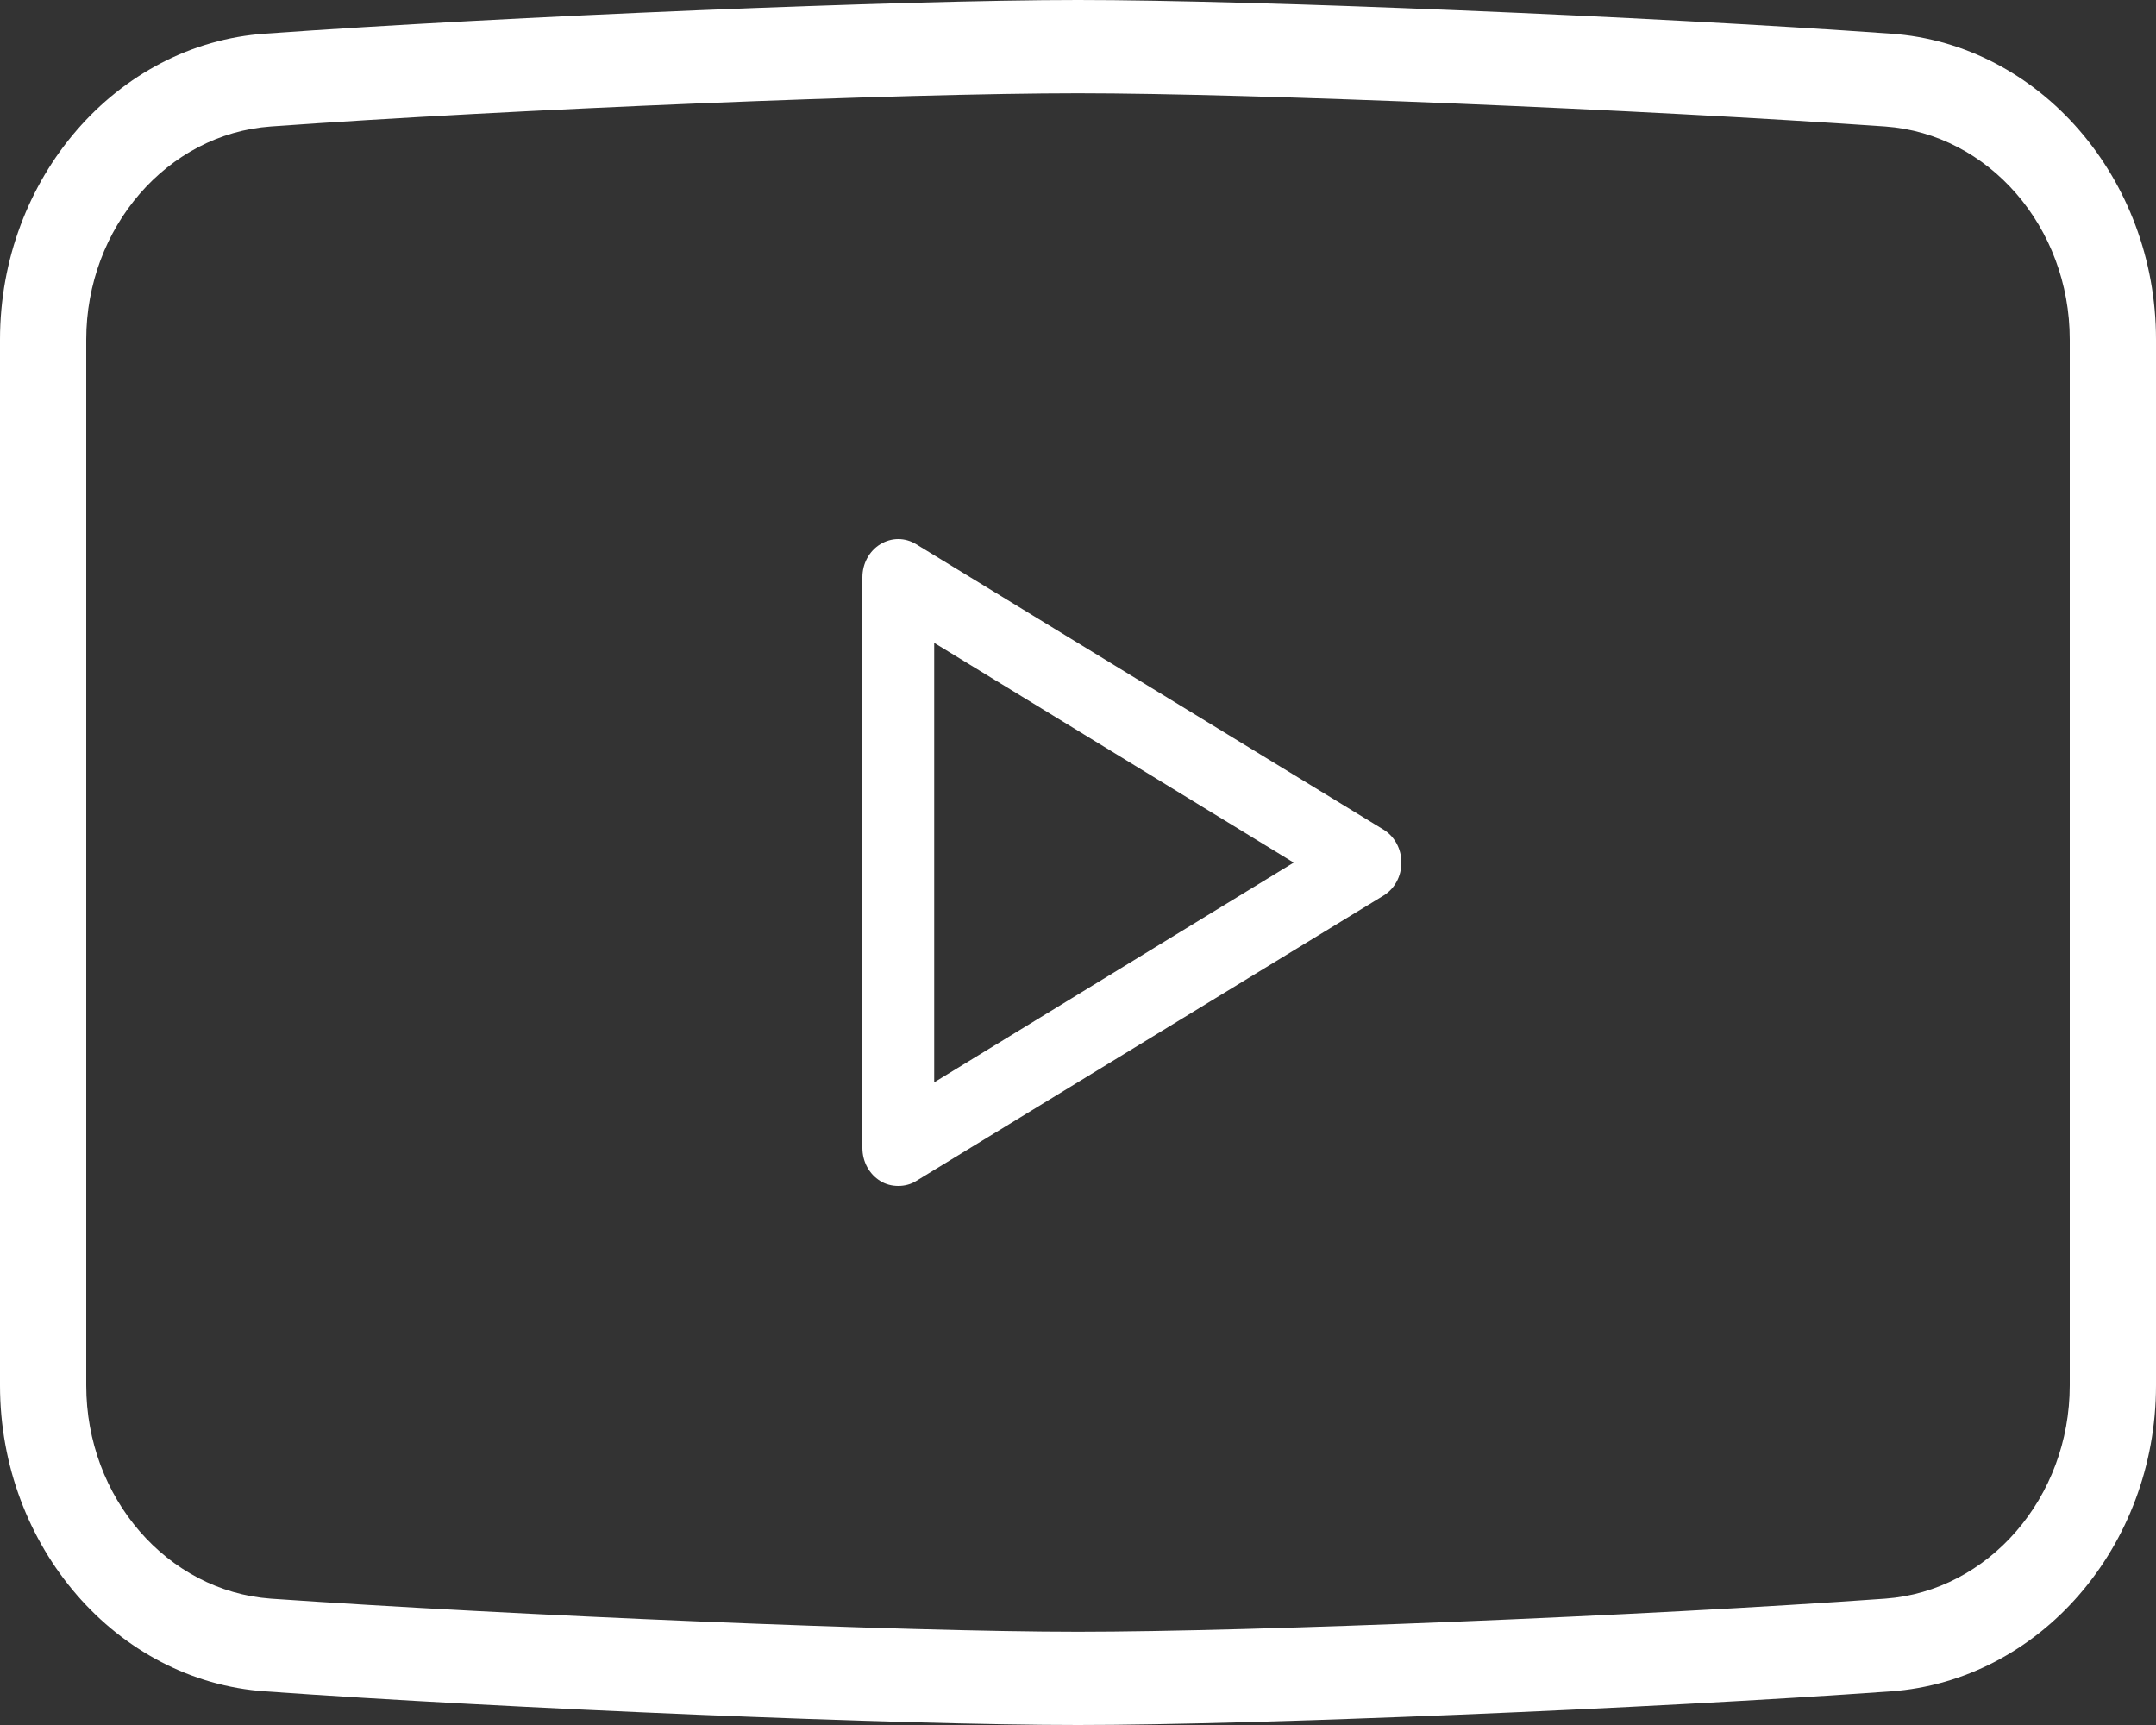
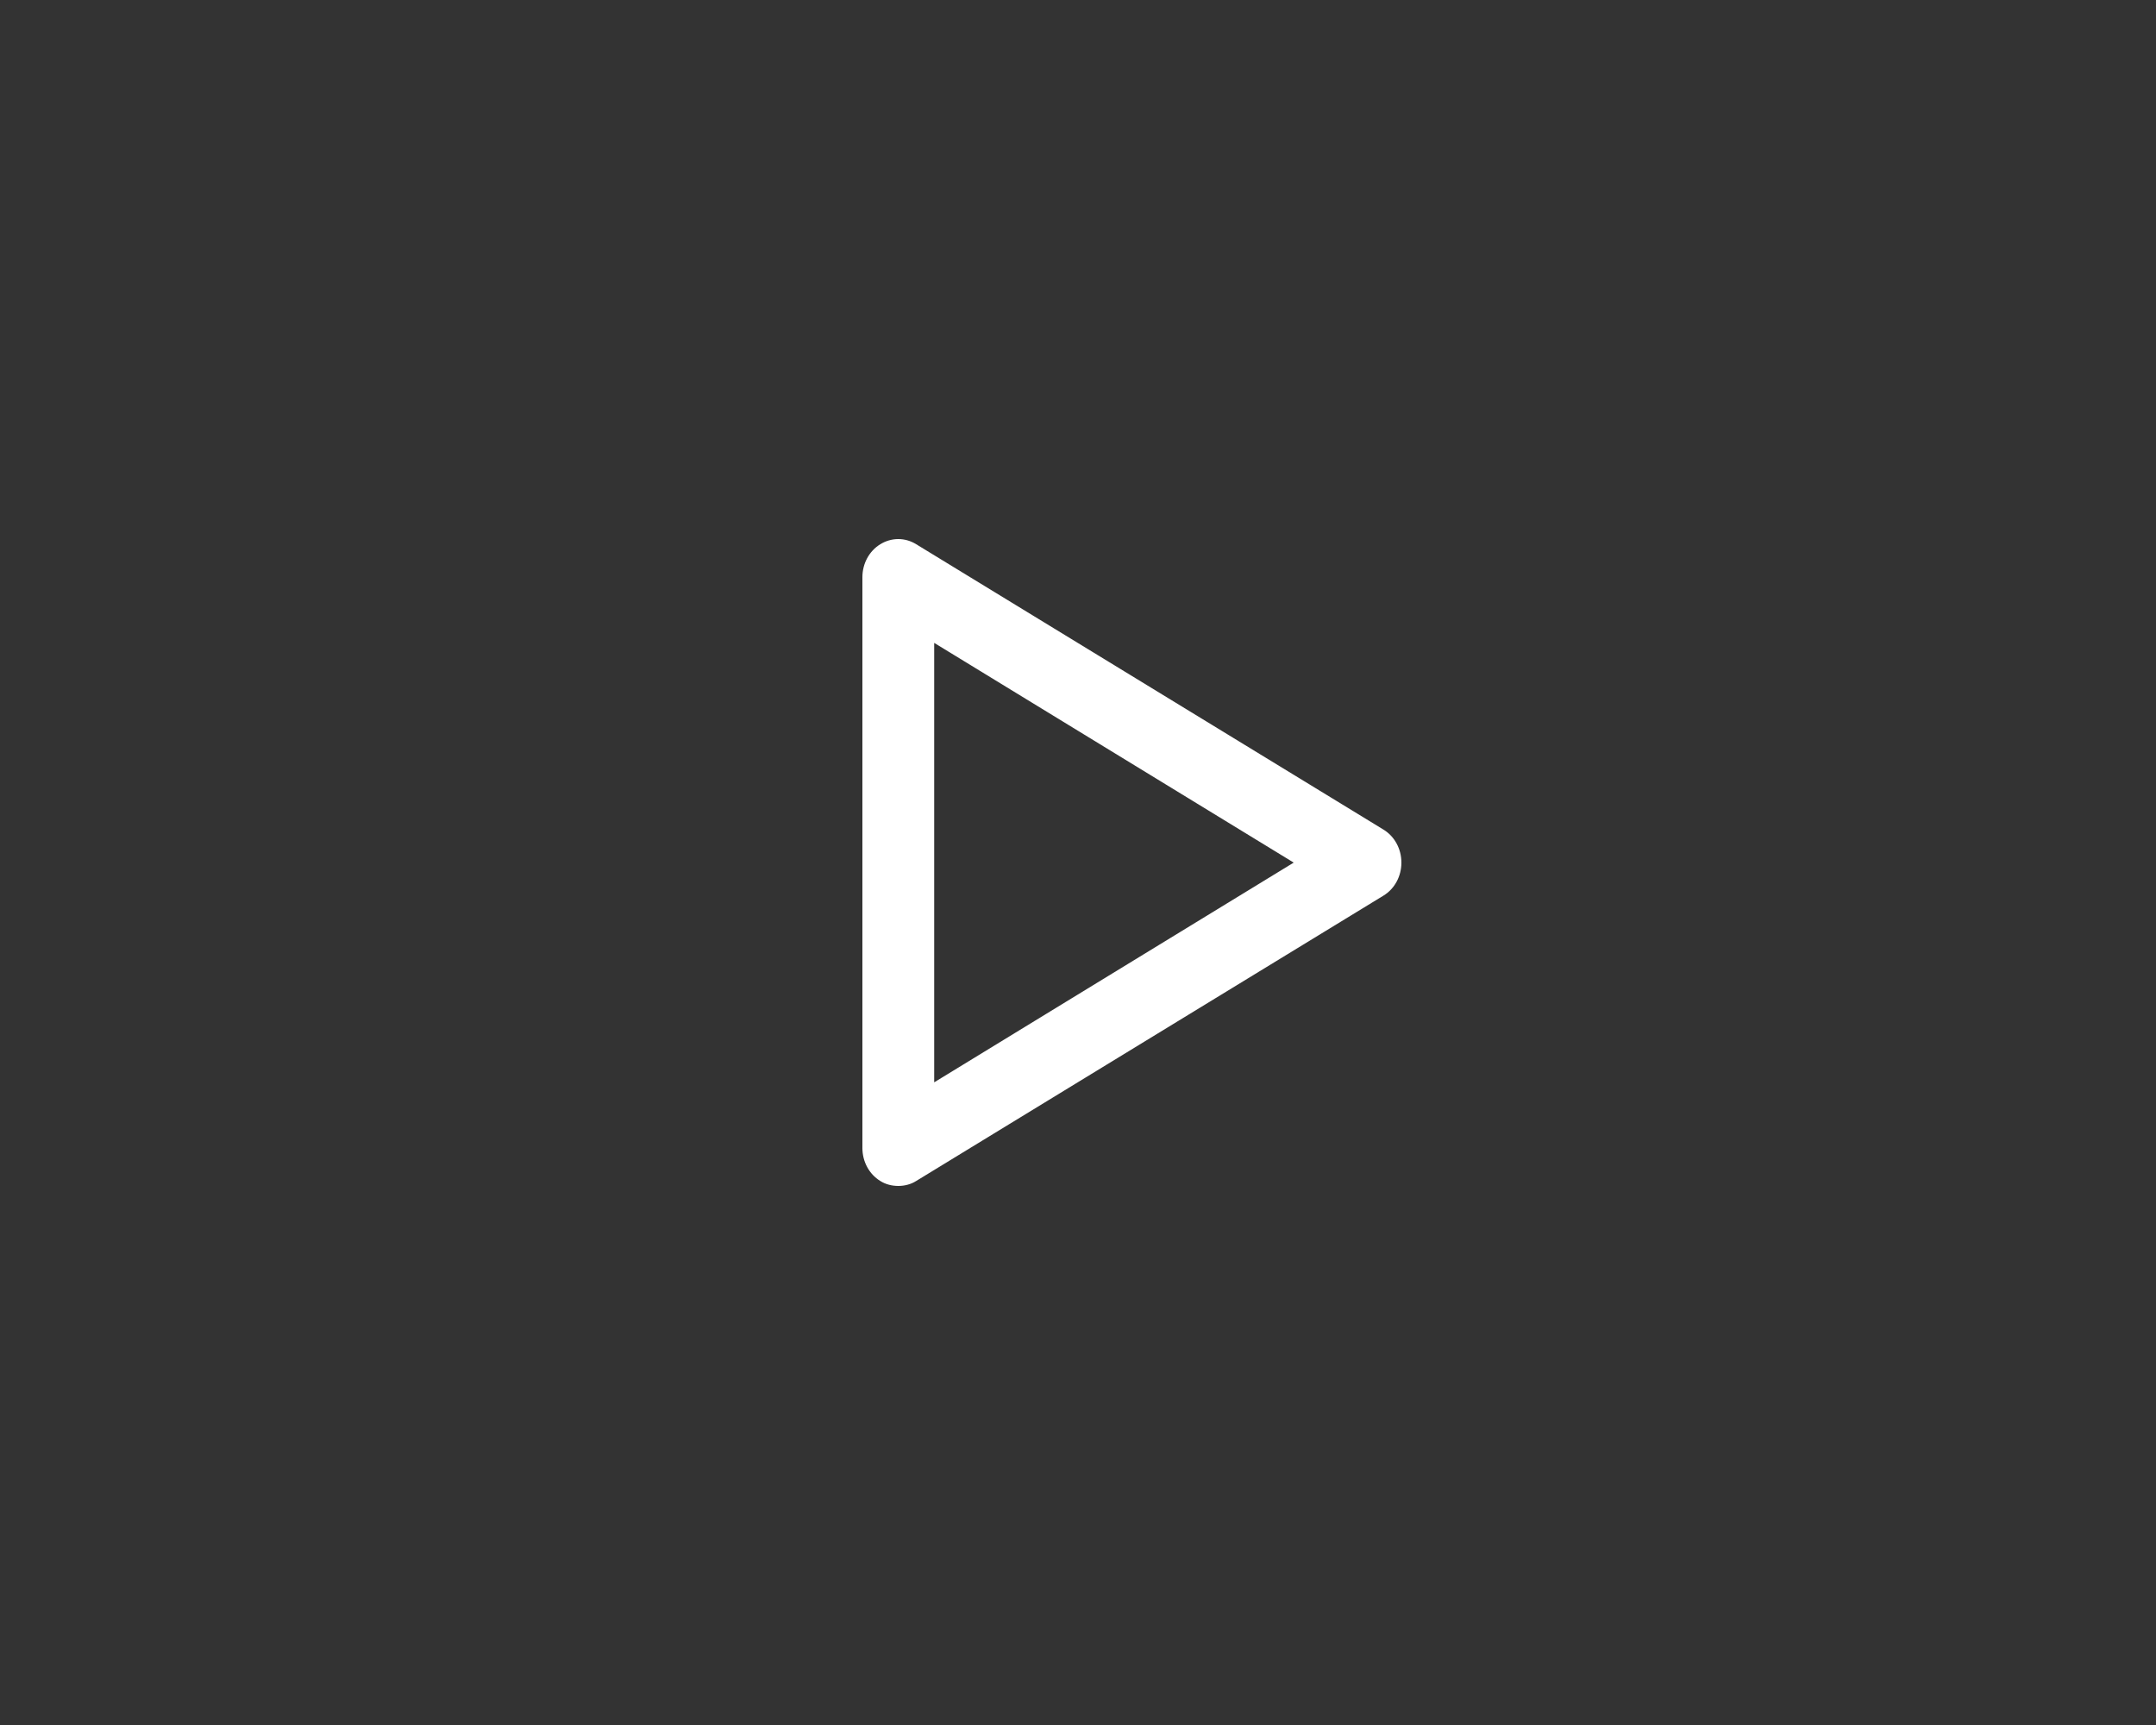
<svg xmlns="http://www.w3.org/2000/svg" width="20" height="16" viewBox="0 0 20 16" fill="none">
  <rect x="0" y="0" width="20" height="16" fill="#333333" stroke="none" />
-   <path d="M17.54 0.312C15.288 0.151 11.624 0 10 0C8.376 0 4.708 0.151 2.46 0.312C1.08 0.407 0 1.657 0 3.15V12.85C0 14.343 1.08 15.593 2.46 15.688C4.712 15.849 8.376 16 10 16C11.624 16 15.292 15.849 17.54 15.688C18.92 15.589 20 14.343 20 12.85V3.15C20 1.657 18.92 0.407 17.54 0.312ZM19.2 12.85C19.2 13.889 18.448 14.758 17.488 14.828C15.252 14.988 11.612 15.135 10 15.135C8.388 15.135 4.748 14.983 2.512 14.828C1.552 14.758 0.8 13.893 0.8 12.85V3.15C0.8 2.111 1.552 1.242 2.512 1.173C4.748 1.012 8.388 0.865 10 0.865C11.612 0.865 15.252 1.017 17.488 1.173C18.448 1.242 19.2 2.107 19.2 3.15V12.85Z" fill="white" />
  <path d="M12.834 7.695L8.499 5.048C8.396 4.984 8.27 4.984 8.166 5.048C8.063 5.111 8 5.227 8 5.354V10.648C8 10.775 8.063 10.891 8.166 10.954C8.216 10.986 8.276 11 8.333 11C8.389 11 8.449 10.986 8.499 10.954L12.834 8.307C12.937 8.244 13 8.128 13 8.001C13 7.874 12.937 7.758 12.834 7.695ZM8.666 10.039V5.963L12.001 8.001L8.666 10.039Z" fill="white" />
</svg>